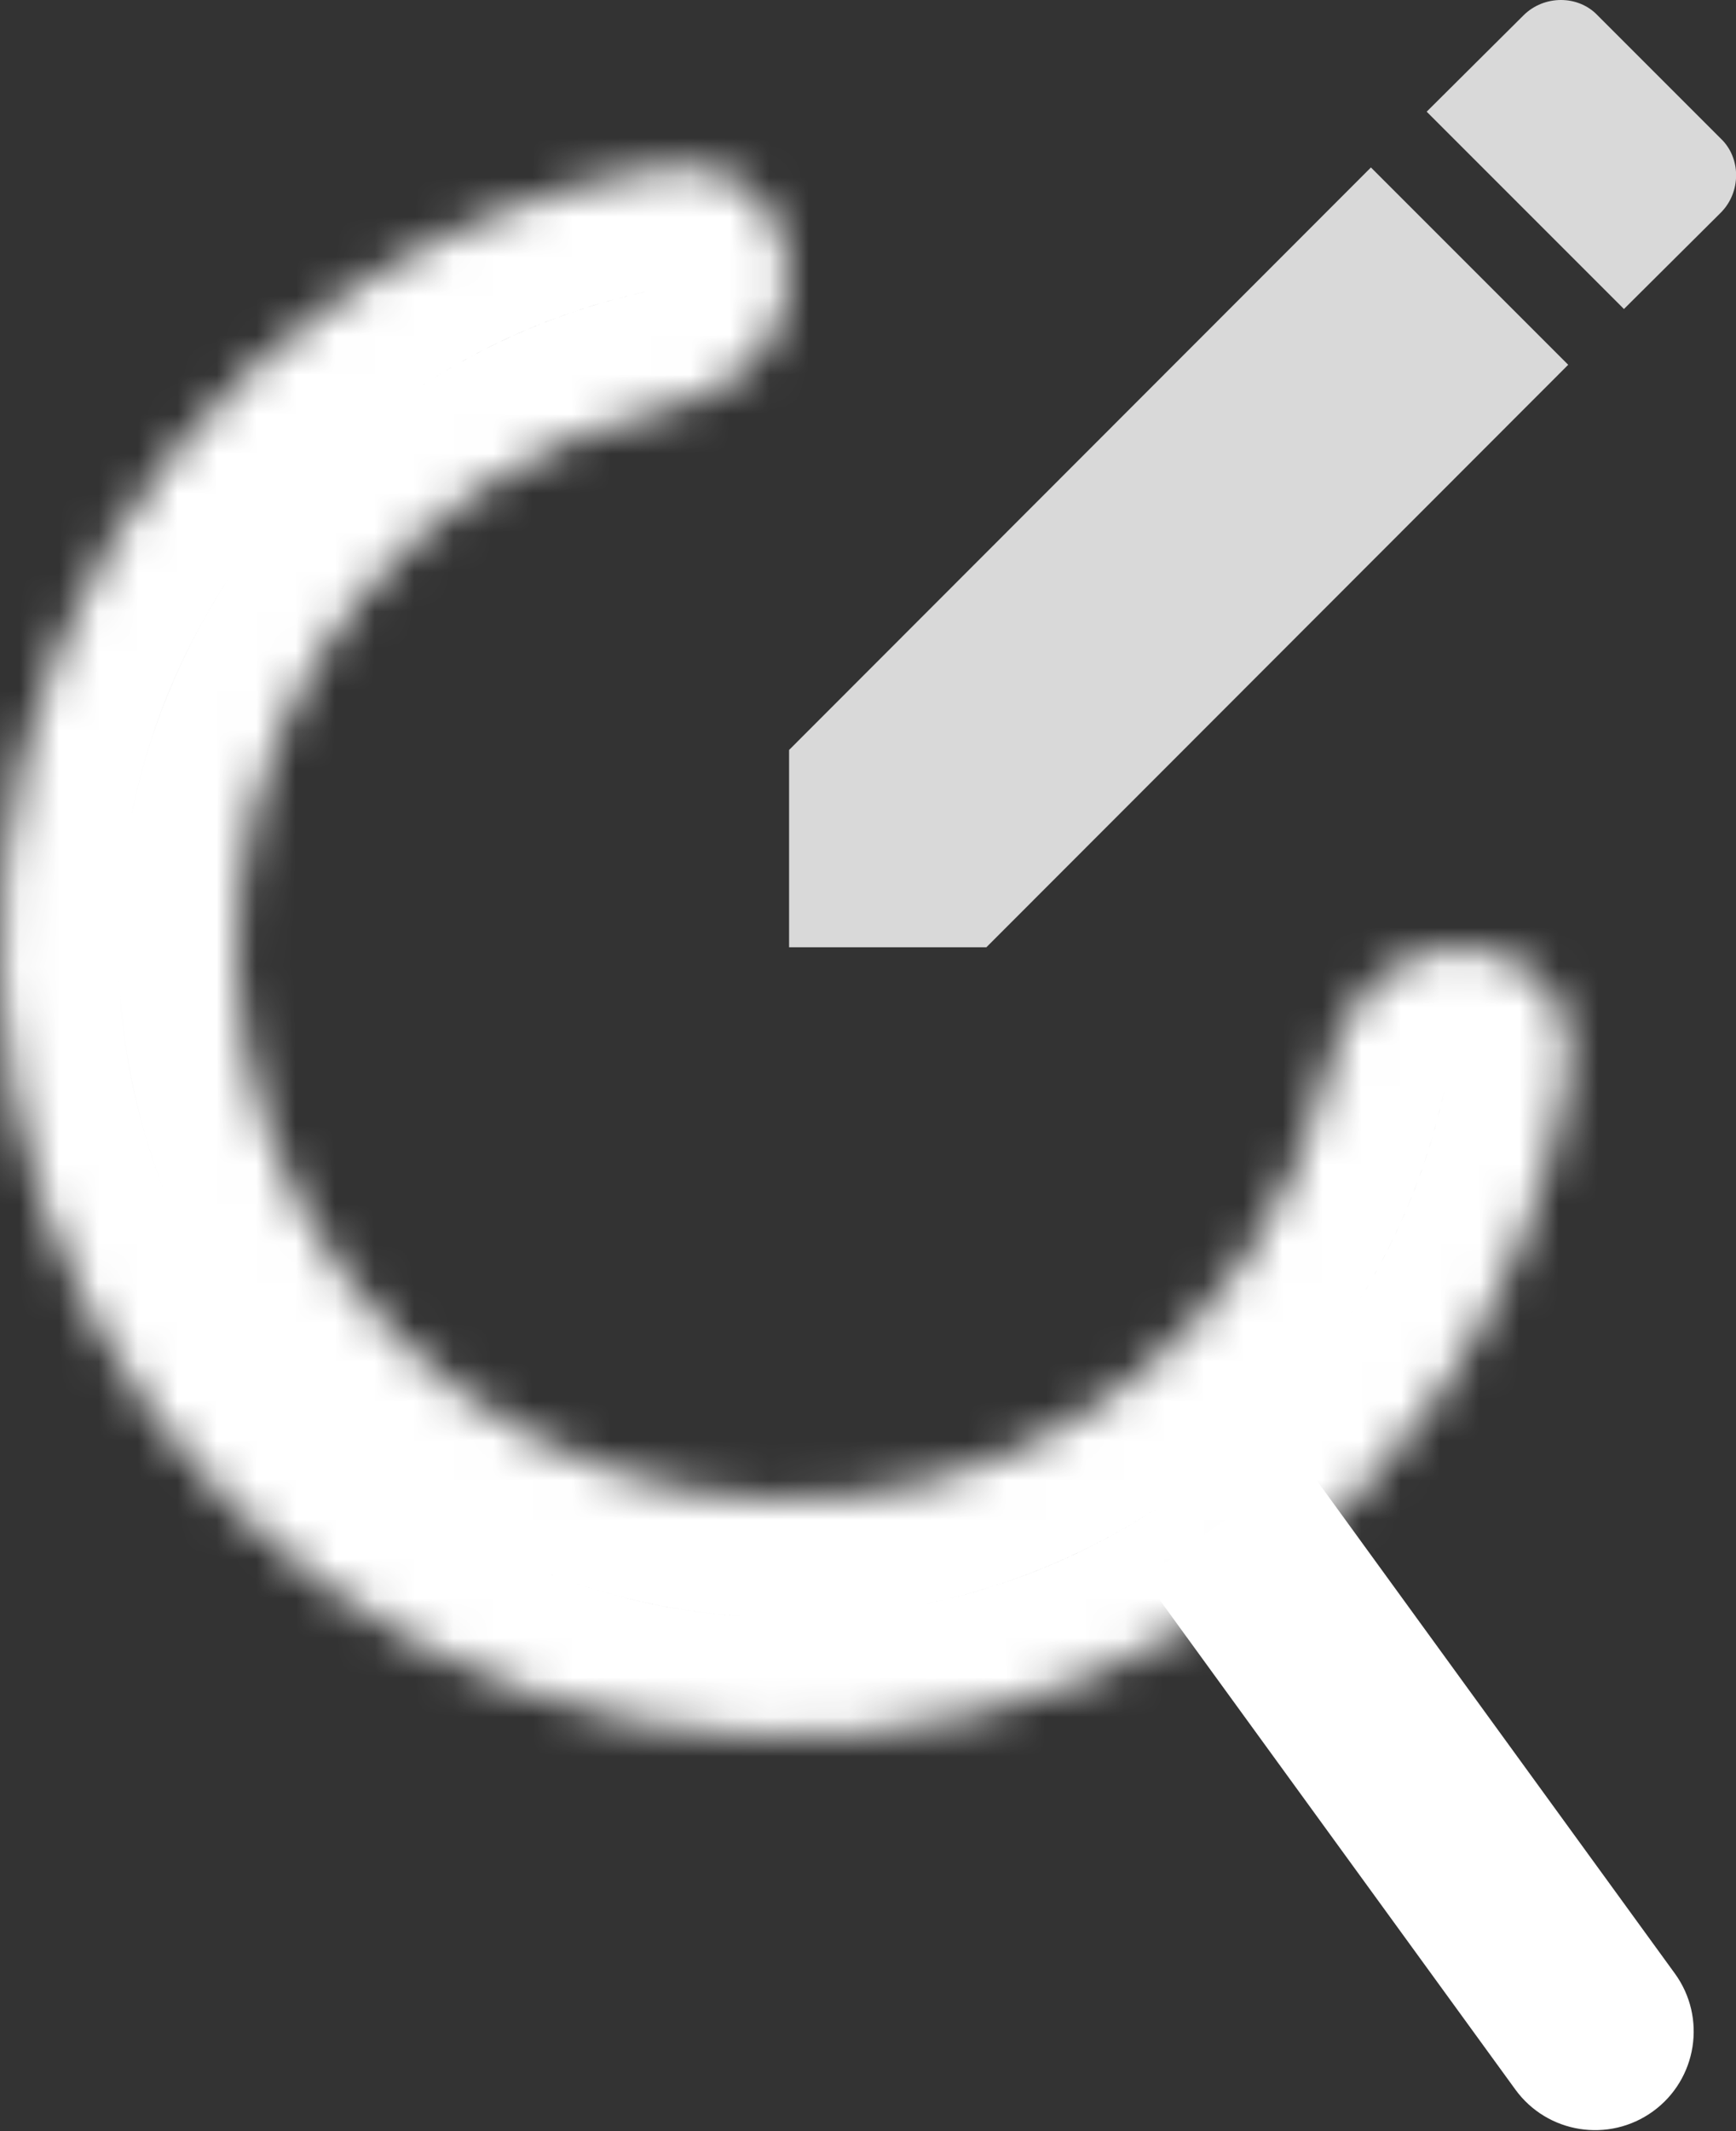
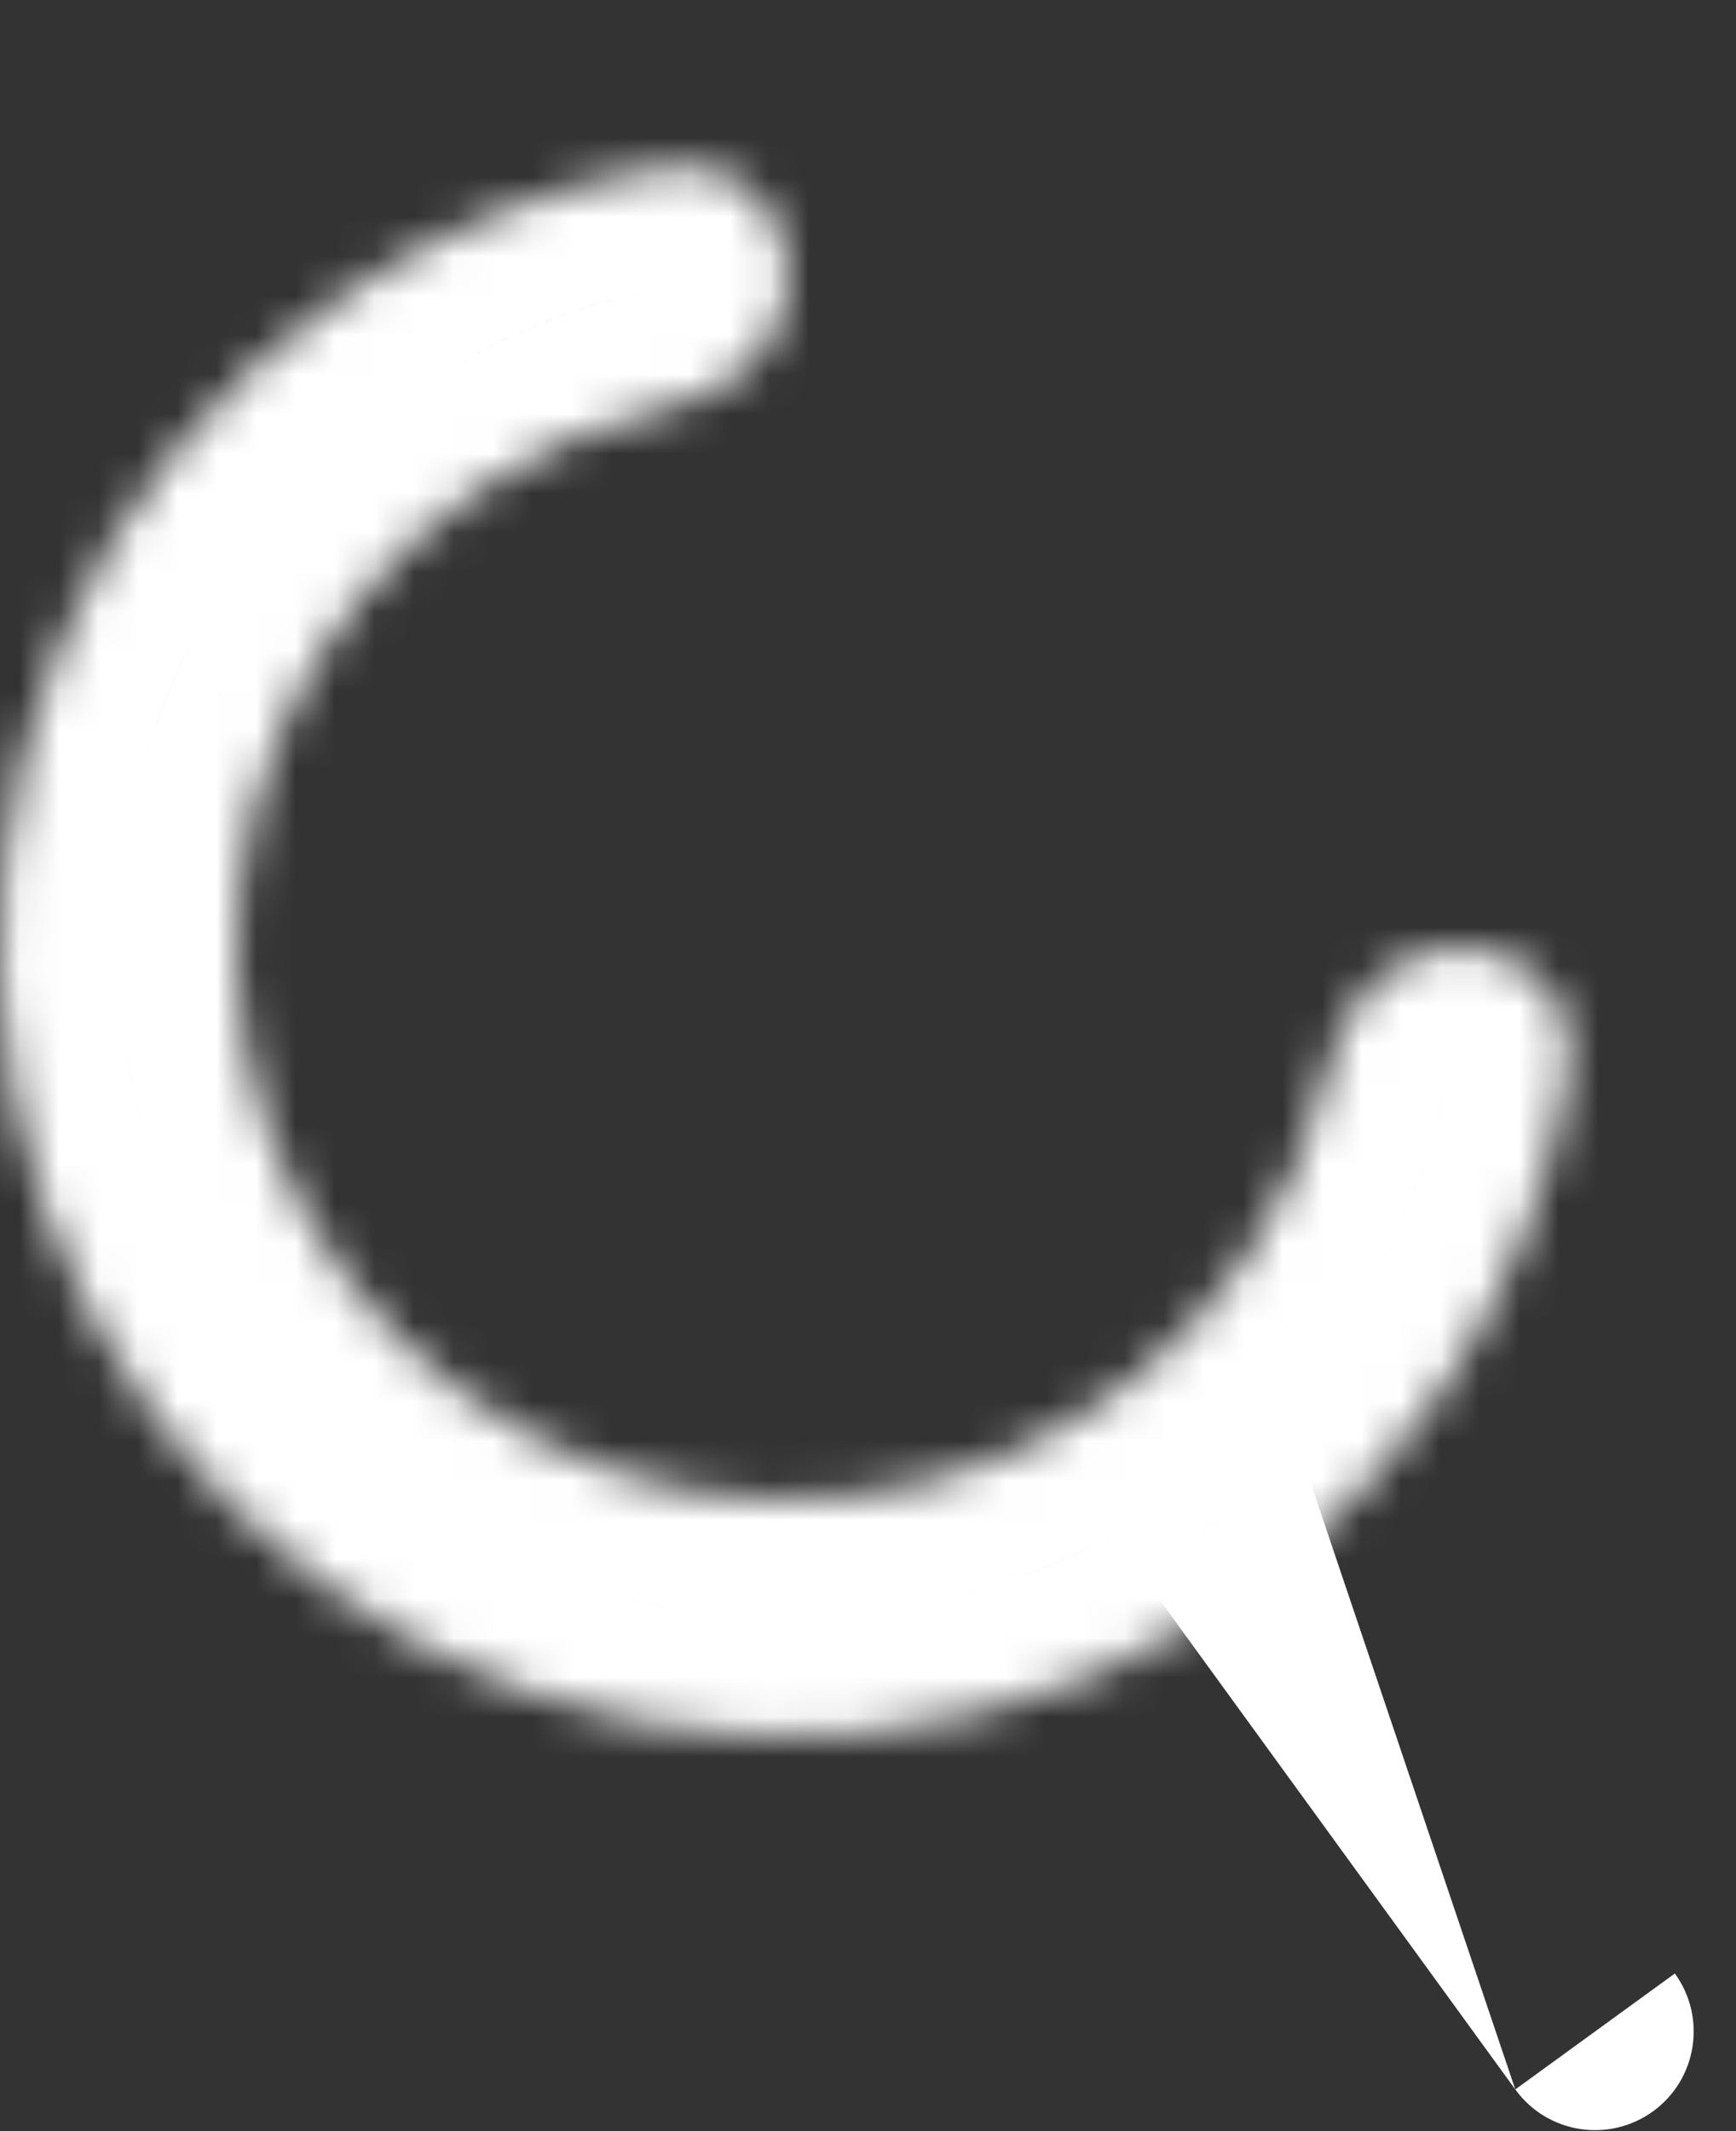
<svg xmlns="http://www.w3.org/2000/svg" width="44" height="54" viewBox="0 0 44 54" fill="none">
  <rect x="0" y="0" width="44" height="54" fill="#333333" stroke="none" />
  <mask id="path-1-inside-1_1472_116" fill="white">
    <path d="M37 24C38.657 24 40.023 25.351 39.775 26.989C39.338 29.883 38.269 32.658 36.629 35.111C34.432 38.4 31.308 40.964 27.654 42.478C23.999 43.991 19.978 44.387 16.098 43.616C12.219 42.844 8.655 40.939 5.858 38.142C3.061 35.345 1.156 31.781 0.384 27.902C-0.387 24.022 0.009 20.001 1.522 16.346C3.036 12.692 5.6 9.568 8.889 7.371C11.342 5.731 14.117 4.662 17.011 4.225C18.649 3.977 20 5.343 20 7C20 8.657 18.642 9.968 17.023 10.32C15.318 10.691 13.688 11.38 12.222 12.359C9.92 13.898 8.125 16.084 7.066 18.642C6.006 21.201 5.729 24.015 6.269 26.731C6.809 29.447 8.143 31.942 10.101 33.9C12.058 35.857 14.553 37.191 17.269 37.731C19.985 38.271 22.799 37.994 25.358 36.934C27.916 35.875 30.102 34.08 31.641 31.778C32.62 30.312 33.309 28.683 33.68 26.977C34.032 25.358 35.343 24 37 24Z" />
  </mask>
  <path d="M37 24C38.657 24 40.023 25.351 39.775 26.989C39.338 29.883 38.269 32.658 36.629 35.111C34.432 38.4 31.308 40.964 27.654 42.478C23.999 43.991 19.978 44.387 16.098 43.616C12.219 42.844 8.655 40.939 5.858 38.142C3.061 35.345 1.156 31.781 0.384 27.902C-0.387 24.022 0.009 20.001 1.522 16.346C3.036 12.692 5.6 9.568 8.889 7.371C11.342 5.731 14.117 4.662 17.011 4.225C18.649 3.977 20 5.343 20 7C20 8.657 18.642 9.968 17.023 10.32C15.318 10.691 13.688 11.38 12.222 12.359C9.92 13.898 8.125 16.084 7.066 18.642C6.006 21.201 5.729 24.015 6.269 26.731C6.809 29.447 8.143 31.942 10.101 33.9C12.058 35.857 14.553 37.191 17.269 37.731C19.985 38.271 22.799 37.994 25.358 36.934C27.916 35.875 30.102 34.08 31.641 31.778C32.62 30.312 33.309 28.683 33.68 26.977C34.032 25.358 35.343 24 37 24Z" stroke="white" stroke-width="6" mask="url(#path-1-inside-1_1472_116)" />
-   <path d="M43.613 5.39C44.133 4.87 44.133 4.003 43.613 3.51L40.493 0.39C40 -0.13 39.133 -0.13 38.613 0.39L36.16 2.83L41.16 7.83M20 19.003V24.003H25L39.747 9.243L34.747 4.243L20 19.003Z" fill="#D9D9D9" />
-   <path d="M38.406 52.944C39.217 54.062 40.78 54.309 41.898 53.498C43.014 52.686 43.262 51.123 42.45 50.006L38.406 52.944ZM29.001 40L38.406 52.944L42.45 50.006L33.046 37.061L29.001 40Z" fill="white" />
+   <path d="M38.406 52.944C39.217 54.062 40.78 54.309 41.898 53.498C43.014 52.686 43.262 51.123 42.45 50.006L38.406 52.944ZM29.001 40L38.406 52.944L33.046 37.061L29.001 40Z" fill="white" />
</svg>